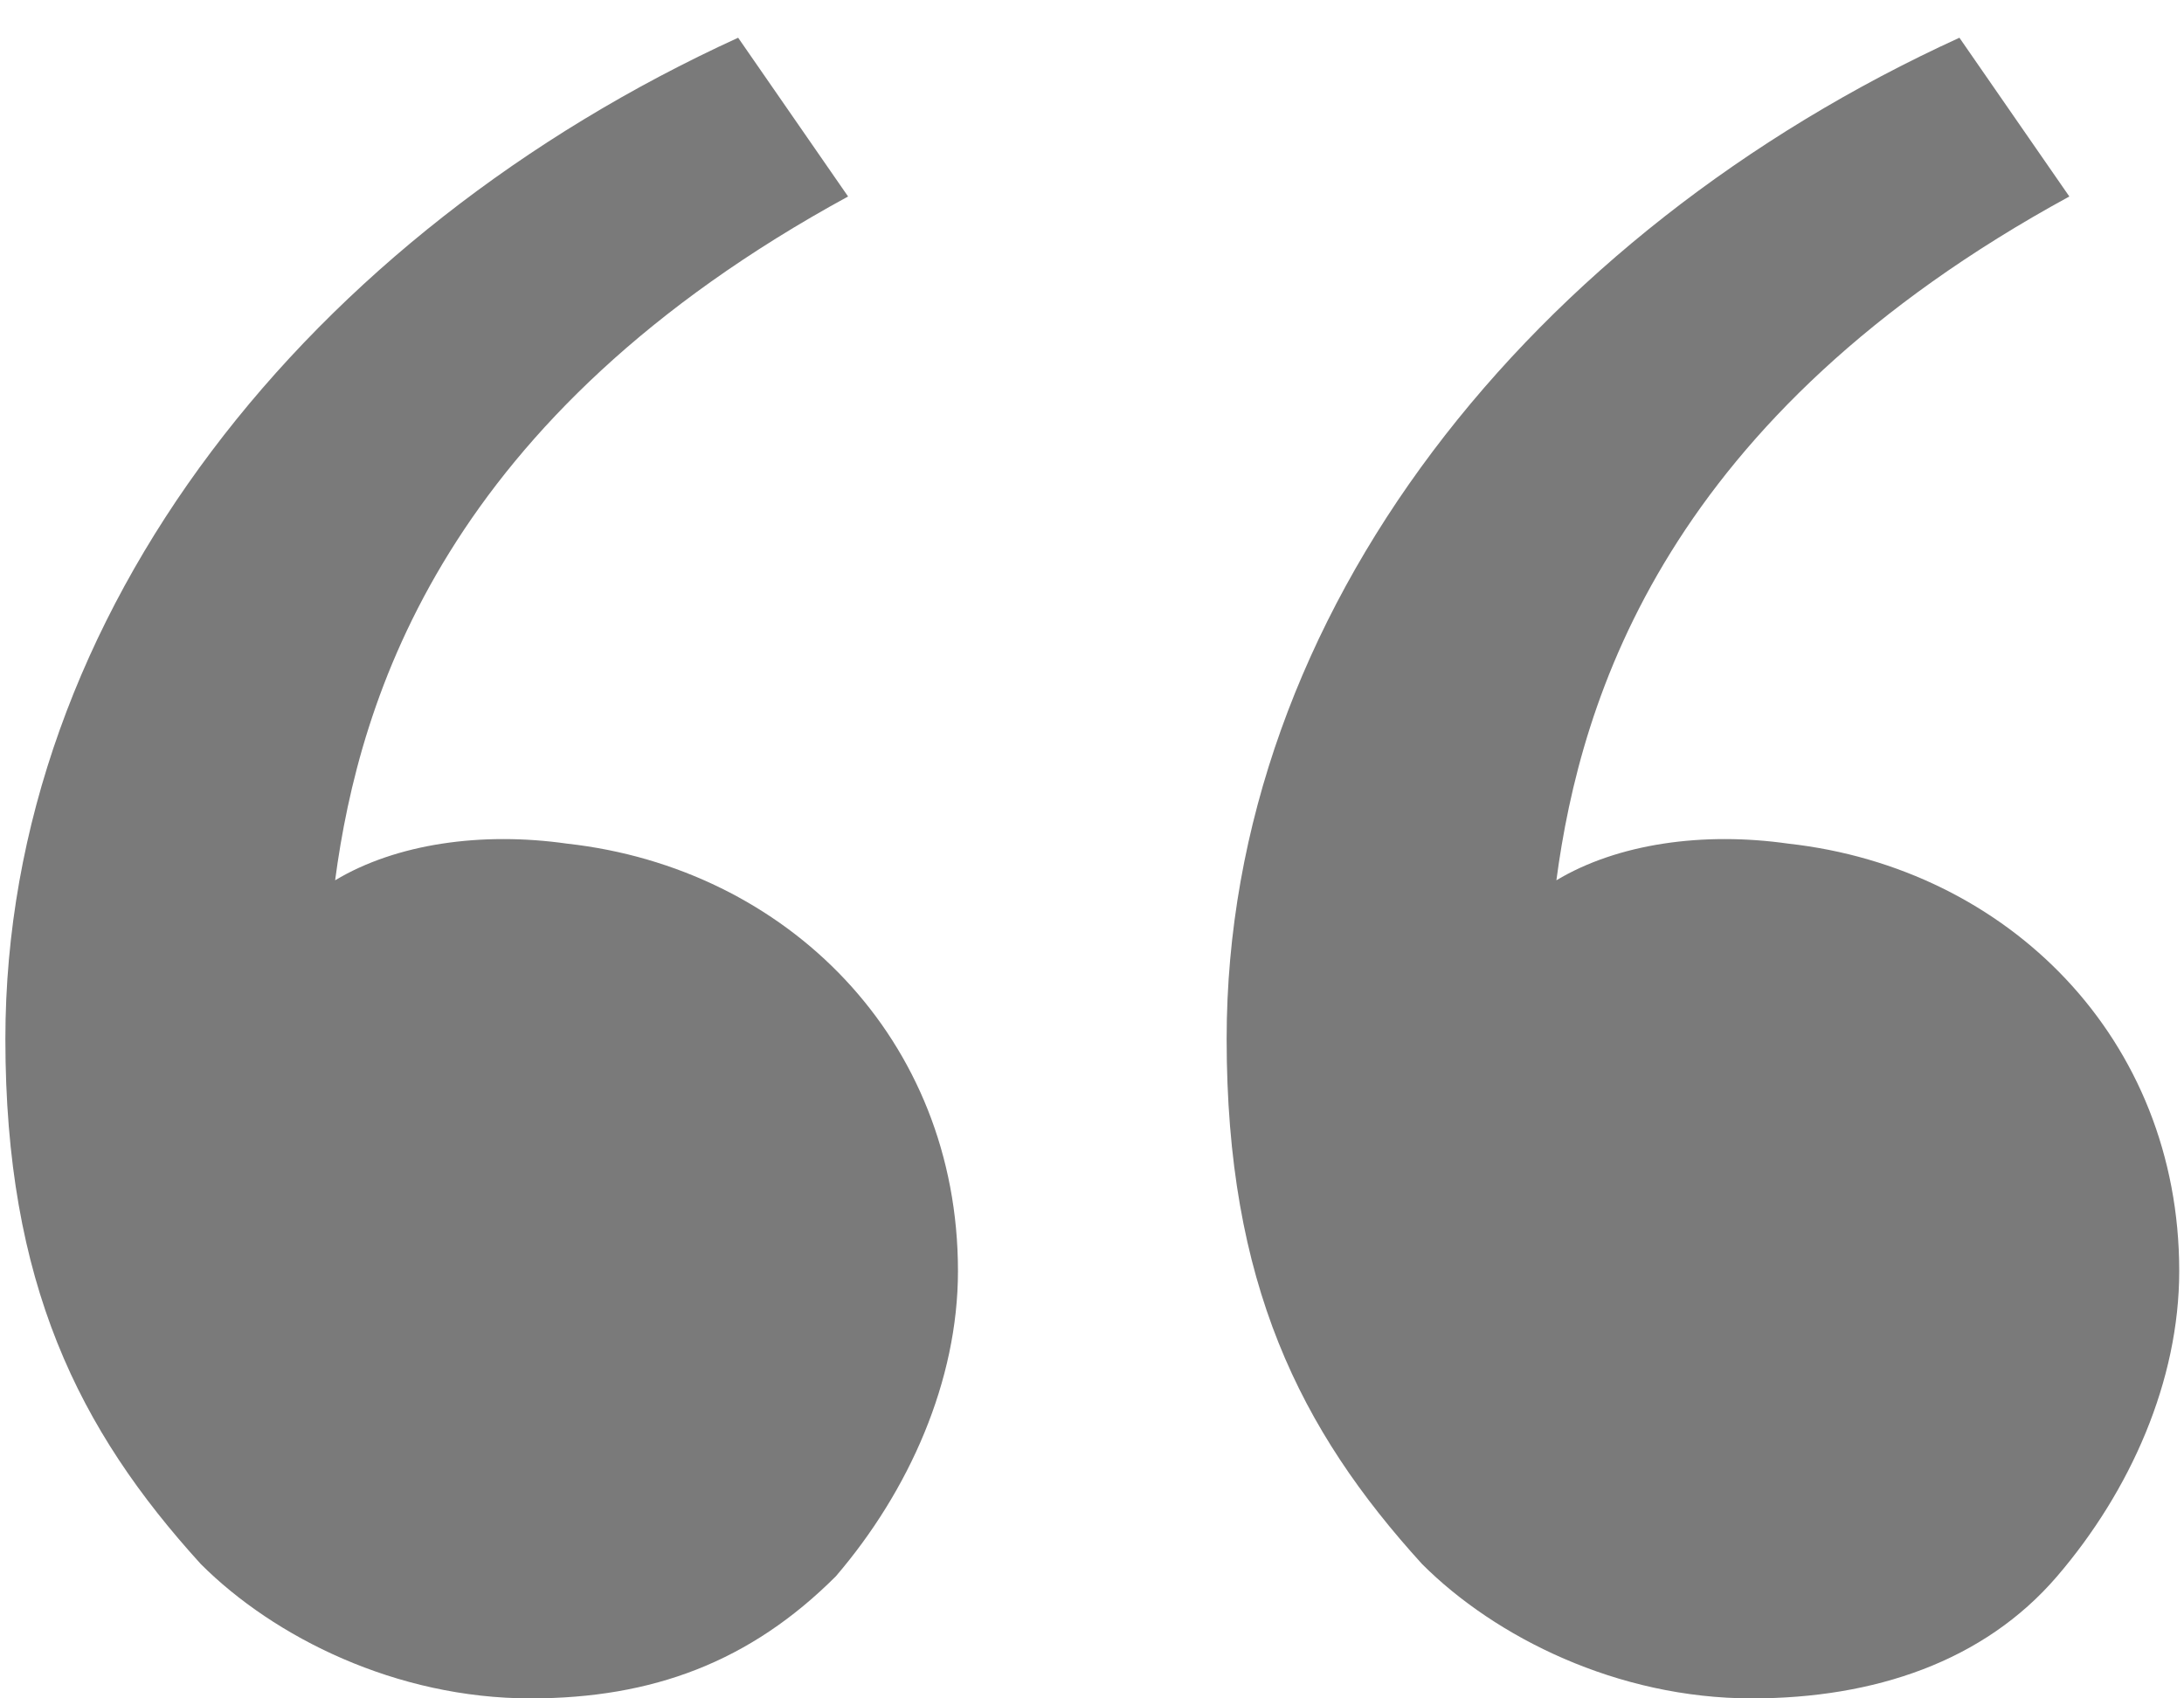
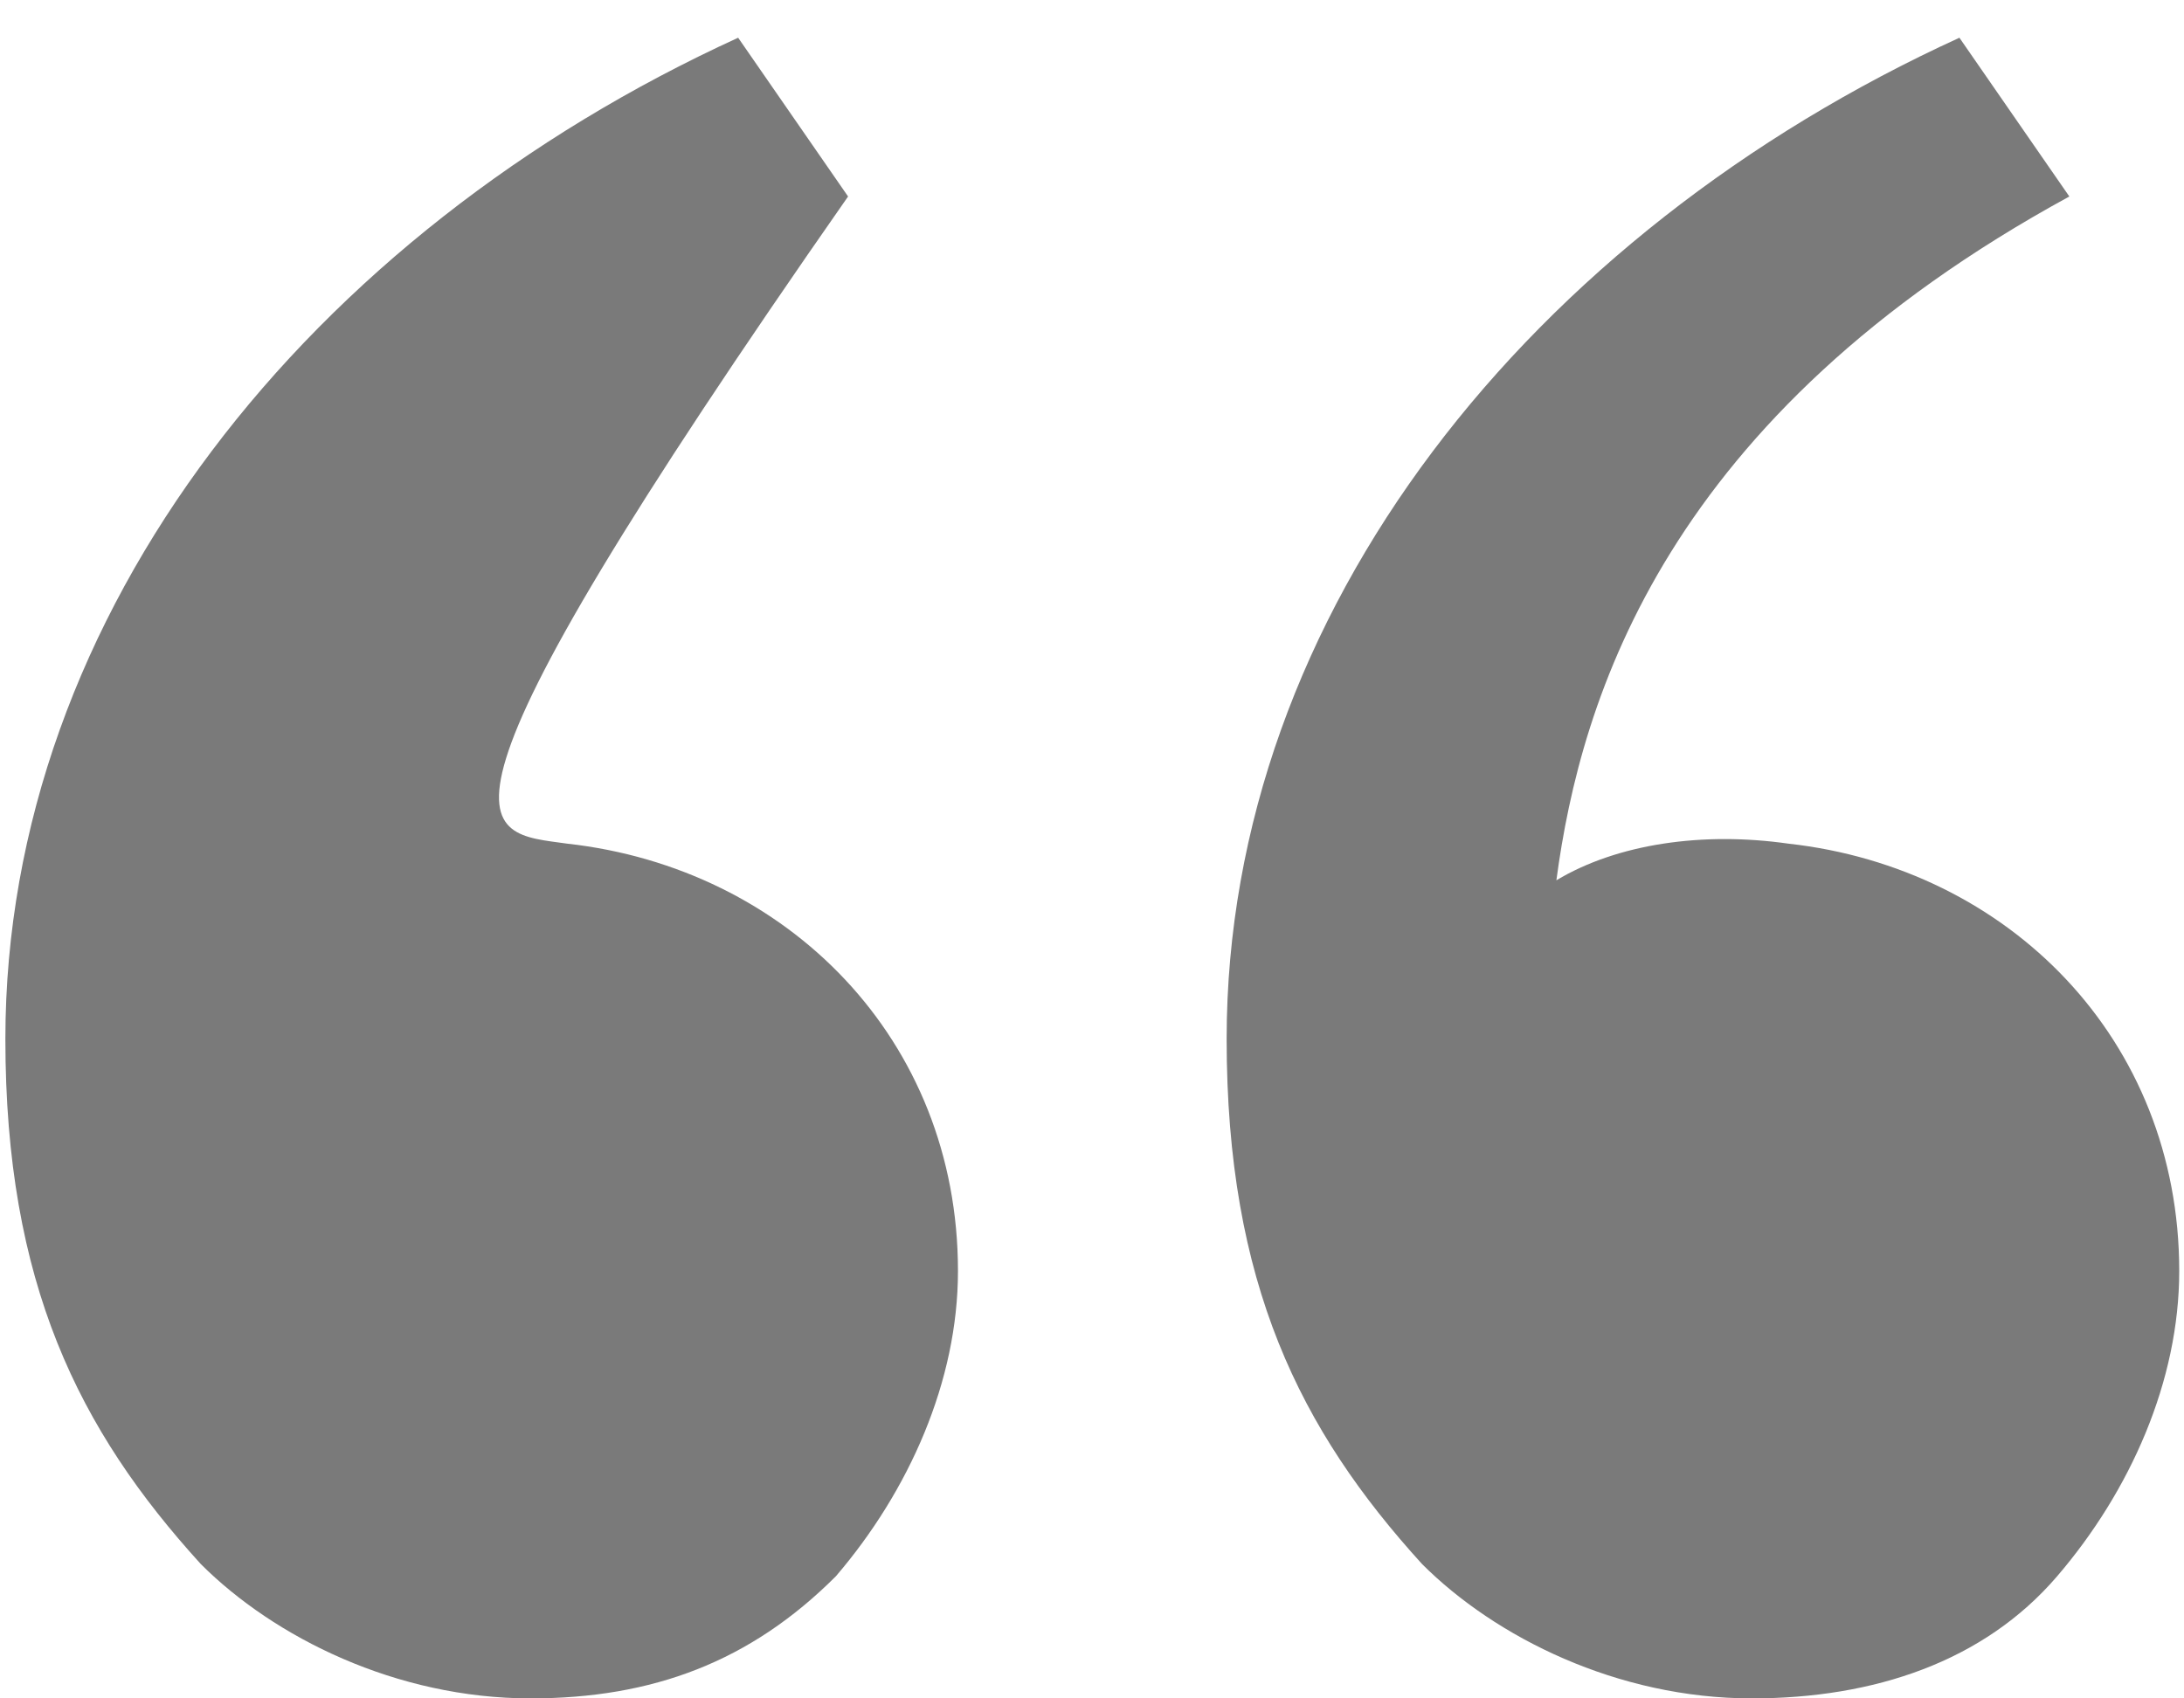
<svg xmlns="http://www.w3.org/2000/svg" width="54" height="42" viewBox="0 0 54 42" fill="none">
-   <path d="M4.965 38.678C1.945 35.357 0.133 31.733 0.133 25.694C0.133 15.126 7.682 5.765 18.251 0.933L20.969 4.859C11.004 10.294 8.89 17.239 8.286 21.769C9.796 20.863 11.91 20.561 14.024 20.863C19.459 21.467 23.686 25.694 23.686 31.431C23.686 34.149 22.478 36.867 20.667 38.98C18.553 41.094 16.137 42 13.118 42C9.796 42 6.776 40.49 4.965 38.678ZM35.161 38.678C32.141 35.357 30.329 31.733 30.329 25.694C30.329 15.126 37.878 5.765 48.447 0.933L51.165 4.859C41.2 10.294 39.086 17.239 38.482 21.769C39.992 20.863 42.106 20.561 44.22 20.863C49.655 21.467 53.882 25.694 53.882 31.431C53.882 34.149 52.675 36.867 50.863 38.98C49.051 41.094 46.333 42 43.314 42C39.992 42 36.972 40.49 35.161 38.678Z" fill="#7A7A7A" />
+   <path d="M4.965 38.678C1.945 35.357 0.133 31.733 0.133 25.694C0.133 15.126 7.682 5.765 18.251 0.933L20.969 4.859C9.796 20.863 11.91 20.561 14.024 20.863C19.459 21.467 23.686 25.694 23.686 31.431C23.686 34.149 22.478 36.867 20.667 38.98C18.553 41.094 16.137 42 13.118 42C9.796 42 6.776 40.49 4.965 38.678ZM35.161 38.678C32.141 35.357 30.329 31.733 30.329 25.694C30.329 15.126 37.878 5.765 48.447 0.933L51.165 4.859C41.2 10.294 39.086 17.239 38.482 21.769C39.992 20.863 42.106 20.561 44.22 20.863C49.655 21.467 53.882 25.694 53.882 31.431C53.882 34.149 52.675 36.867 50.863 38.98C49.051 41.094 46.333 42 43.314 42C39.992 42 36.972 40.49 35.161 38.678Z" fill="#7A7A7A" />
</svg>